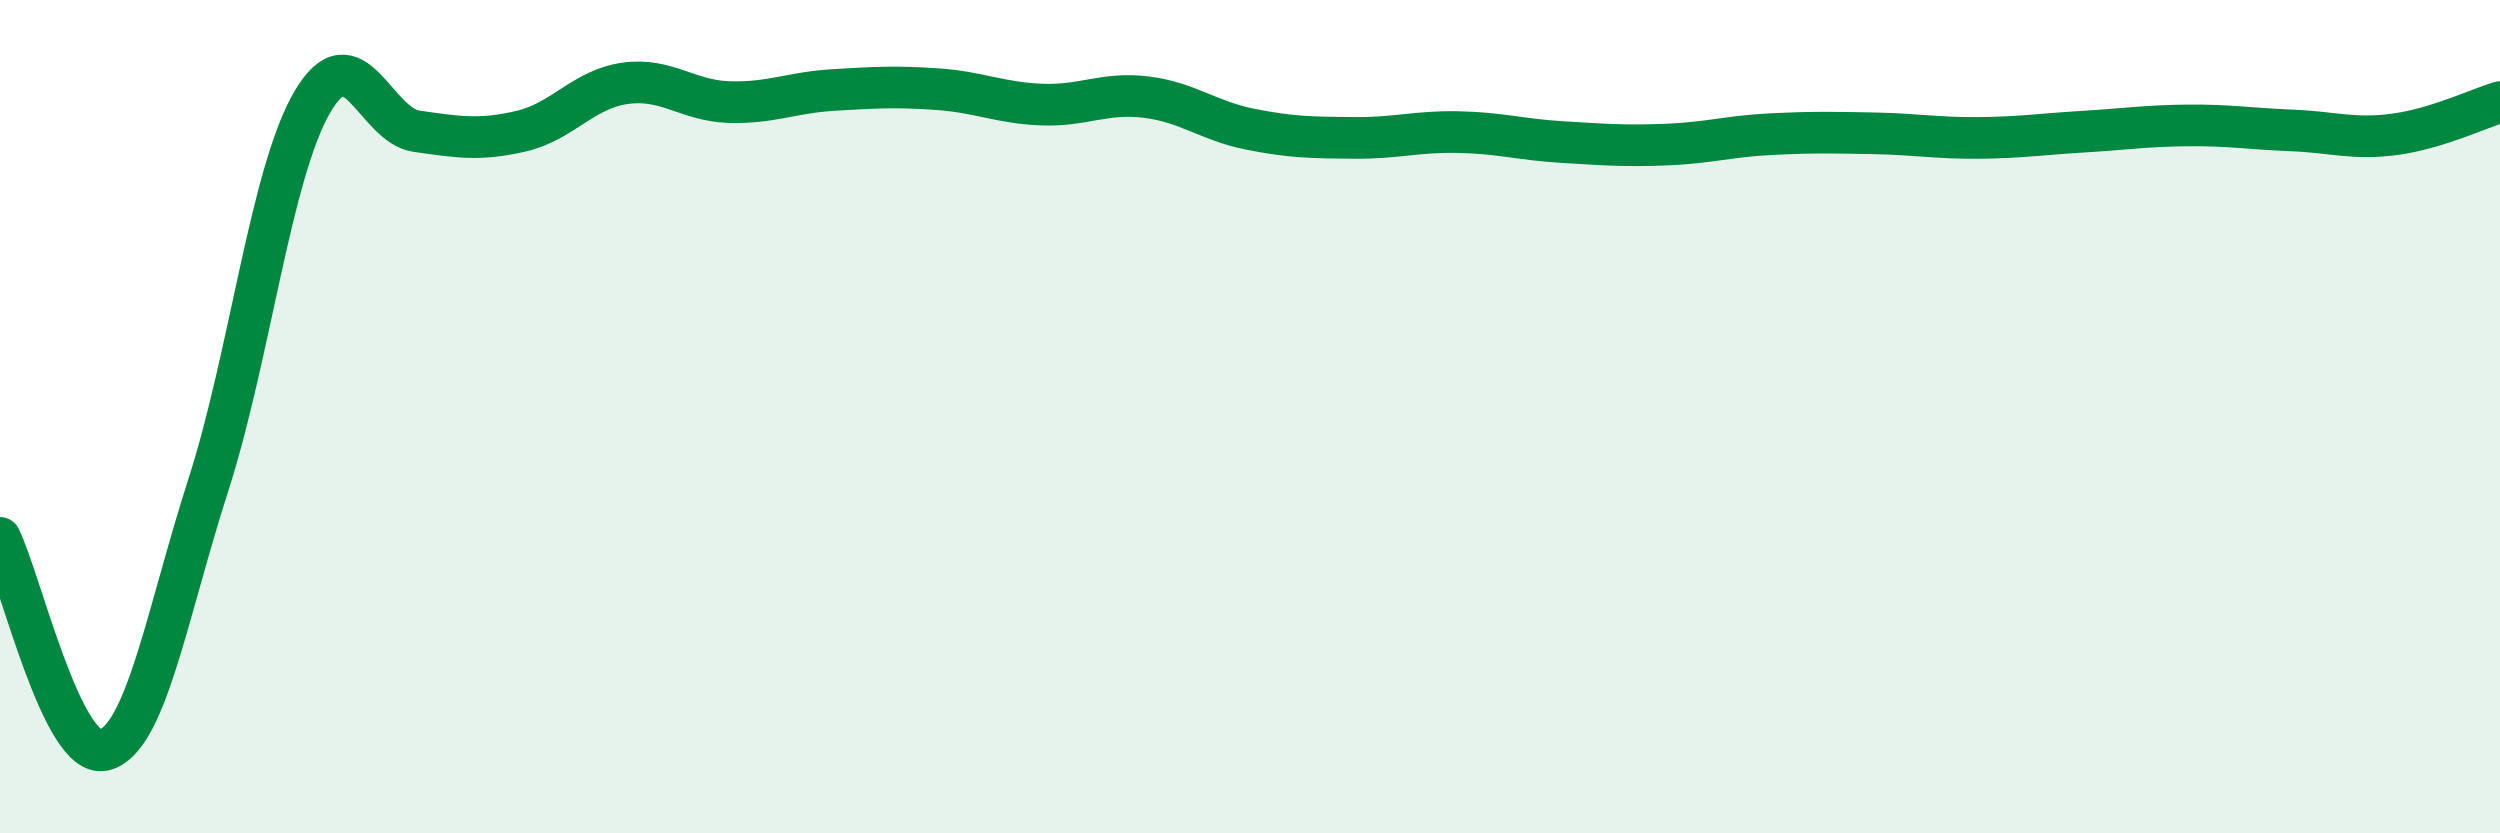
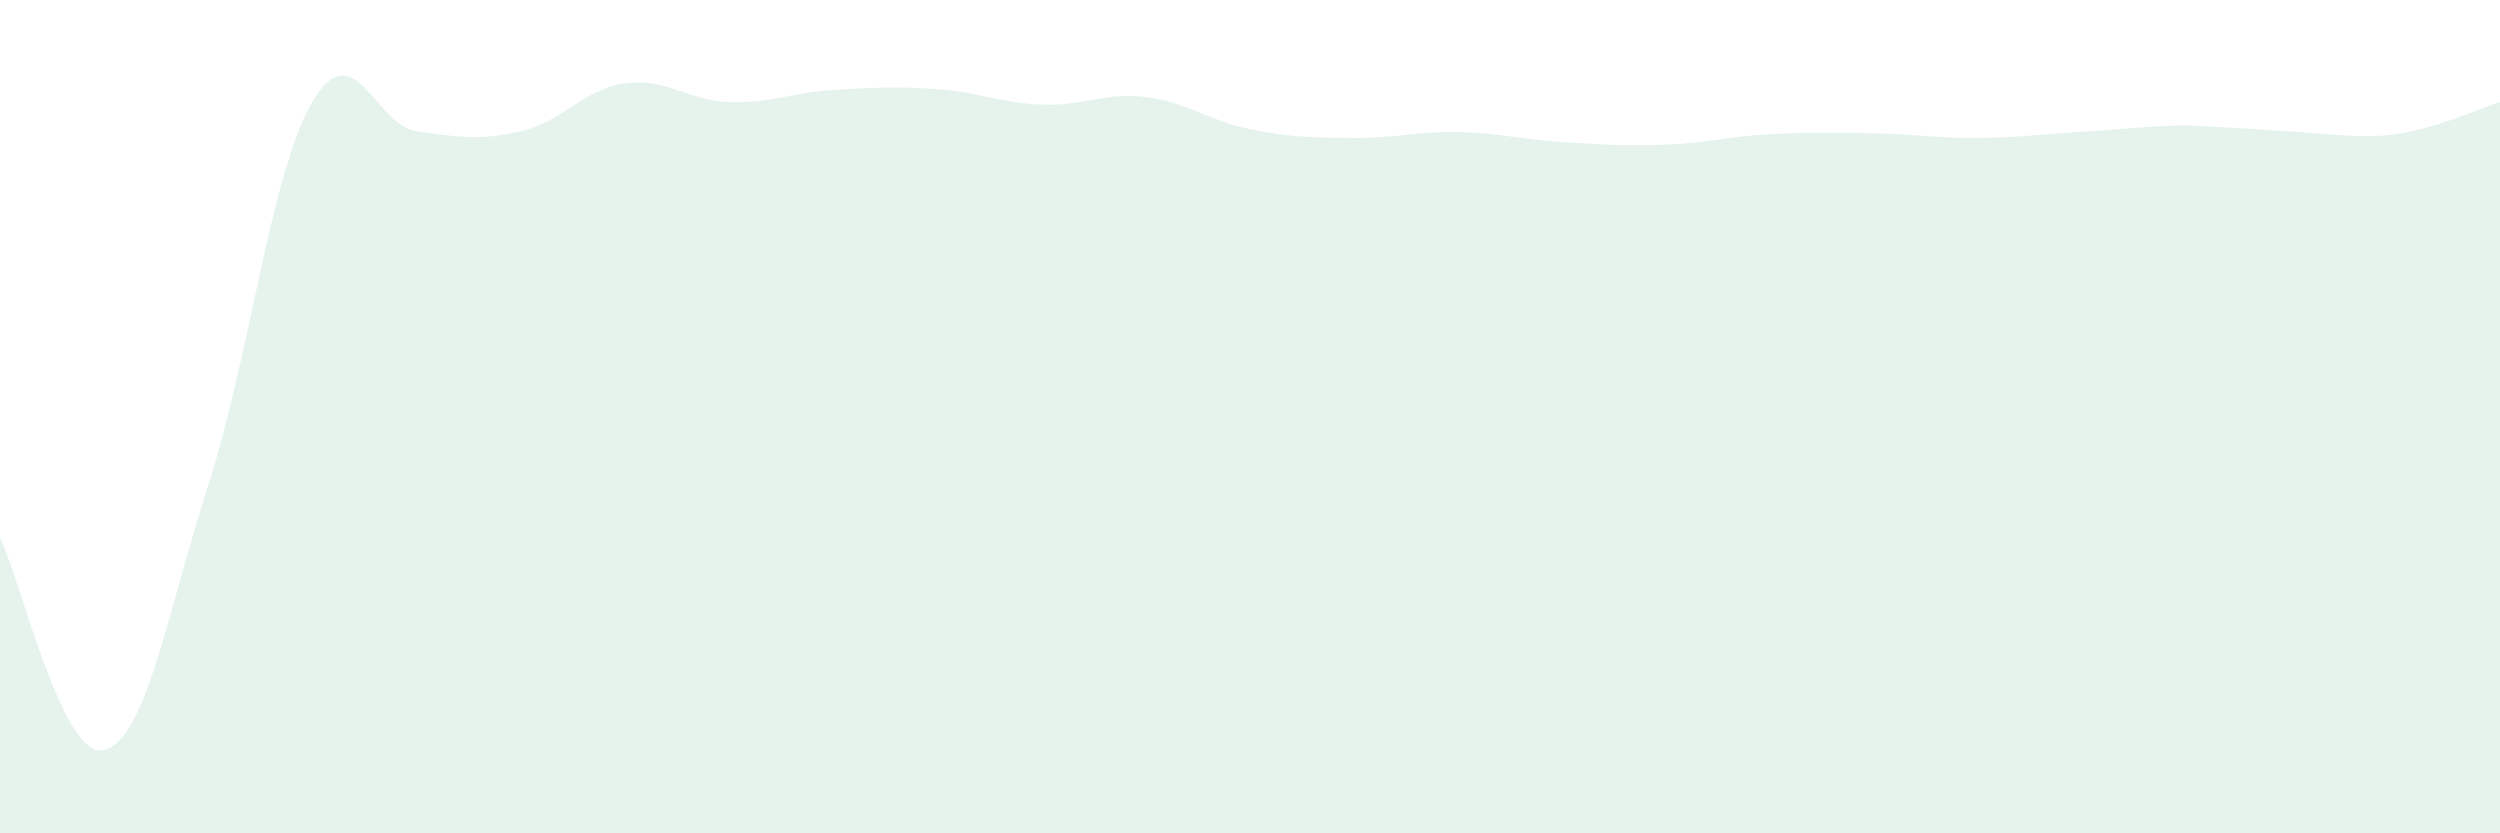
<svg xmlns="http://www.w3.org/2000/svg" width="60" height="20" viewBox="0 0 60 20">
-   <path d="M 0,12.91 C 0.5,13.93 1.5,18.25 2.5,18 C 3.5,17.75 4,14.75 5,11.64 C 6,8.53 6.5,4.14 7.5,2.44 C 8.5,0.74 9,3.01 10,3.15 C 11,3.29 11.5,3.38 12.5,3.15 C 13.5,2.92 14,2.14 15,2 C 16,1.86 16.5,2.42 17.5,2.45 C 18.5,2.48 19,2.22 20,2.16 C 21,2.1 21.5,2.07 22.5,2.14 C 23.5,2.21 24,2.47 25,2.51 C 26,2.55 26.5,2.21 27.5,2.33 C 28.5,2.45 29,2.9 30,3.1 C 31,3.3 31.5,3.3 32.5,3.31 C 33.5,3.32 34,3.15 35,3.17 C 36,3.19 36.5,3.35 37.5,3.41 C 38.5,3.47 39,3.51 40,3.47 C 41,3.43 41.5,3.27 42.5,3.22 C 43.5,3.17 44,3.18 45,3.2 C 46,3.22 46.5,3.32 47.5,3.31 C 48.5,3.3 49,3.22 50,3.16 C 51,3.1 51.5,3.02 52.5,3.01 C 53.5,3 54,3.09 55,3.13 C 56,3.17 56.5,3.36 57.5,3.22 C 58.5,3.08 59.5,2.6 60,2.45L60 20L0 20Z" fill="#008740" opacity="0.1" stroke-linecap="round" stroke-linejoin="round" />
-   <path d="M 0,12.91 C 0.5,13.93 1.5,18.25 2.5,18 C 3.5,17.75 4,14.75 5,11.64 C 6,8.53 6.5,4.14 7.5,2.44 C 8.5,0.74 9,3.01 10,3.15 C 11,3.29 11.5,3.38 12.5,3.15 C 13.5,2.92 14,2.14 15,2 C 16,1.86 16.5,2.42 17.5,2.45 C 18.5,2.48 19,2.22 20,2.16 C 21,2.1 21.5,2.07 22.5,2.14 C 23.5,2.21 24,2.47 25,2.51 C 26,2.55 26.5,2.21 27.5,2.33 C 28.5,2.45 29,2.9 30,3.1 C 31,3.3 31.5,3.3 32.5,3.31 C 33.5,3.32 34,3.15 35,3.17 C 36,3.19 36.5,3.35 37.5,3.41 C 38.5,3.47 39,3.51 40,3.47 C 41,3.43 41.5,3.27 42.5,3.22 C 43.5,3.17 44,3.18 45,3.2 C 46,3.22 46.5,3.32 47.5,3.31 C 48.5,3.3 49,3.22 50,3.16 C 51,3.1 51.5,3.02 52.5,3.01 C 53.5,3 54,3.09 55,3.13 C 56,3.17 56.5,3.36 57.5,3.22 C 58.5,3.08 59.5,2.6 60,2.45" stroke="#008740" stroke-width="1" fill="none" stroke-linecap="round" stroke-linejoin="round" />
+   <path d="M 0,12.91 C 0.5,13.93 1.5,18.25 2.5,18 C 3.5,17.75 4,14.75 5,11.64 C 6,8.53 6.5,4.14 7.5,2.44 C 8.5,0.74 9,3.01 10,3.15 C 11,3.29 11.5,3.38 12.5,3.15 C 13.5,2.92 14,2.14 15,2 C 16,1.86 16.5,2.42 17.5,2.45 C 18.5,2.48 19,2.22 20,2.16 C 21,2.1 21.5,2.07 22.5,2.14 C 23.5,2.21 24,2.47 25,2.51 C 26,2.55 26.5,2.21 27.5,2.33 C 28.5,2.45 29,2.9 30,3.1 C 31,3.3 31.5,3.3 32.5,3.31 C 33.5,3.32 34,3.15 35,3.17 C 36,3.19 36.5,3.35 37.5,3.41 C 38.5,3.47 39,3.51 40,3.47 C 41,3.43 41.5,3.27 42.5,3.22 C 43.5,3.17 44,3.18 45,3.2 C 46,3.22 46.5,3.32 47.5,3.31 C 48.5,3.3 49,3.22 50,3.16 C 51,3.1 51.5,3.02 52.5,3.01 C 56,3.17 56.5,3.36 57.5,3.22 C 58.5,3.08 59.5,2.6 60,2.45L60 20L0 20Z" fill="#008740" opacity="0.1" stroke-linecap="round" stroke-linejoin="round" />
</svg>